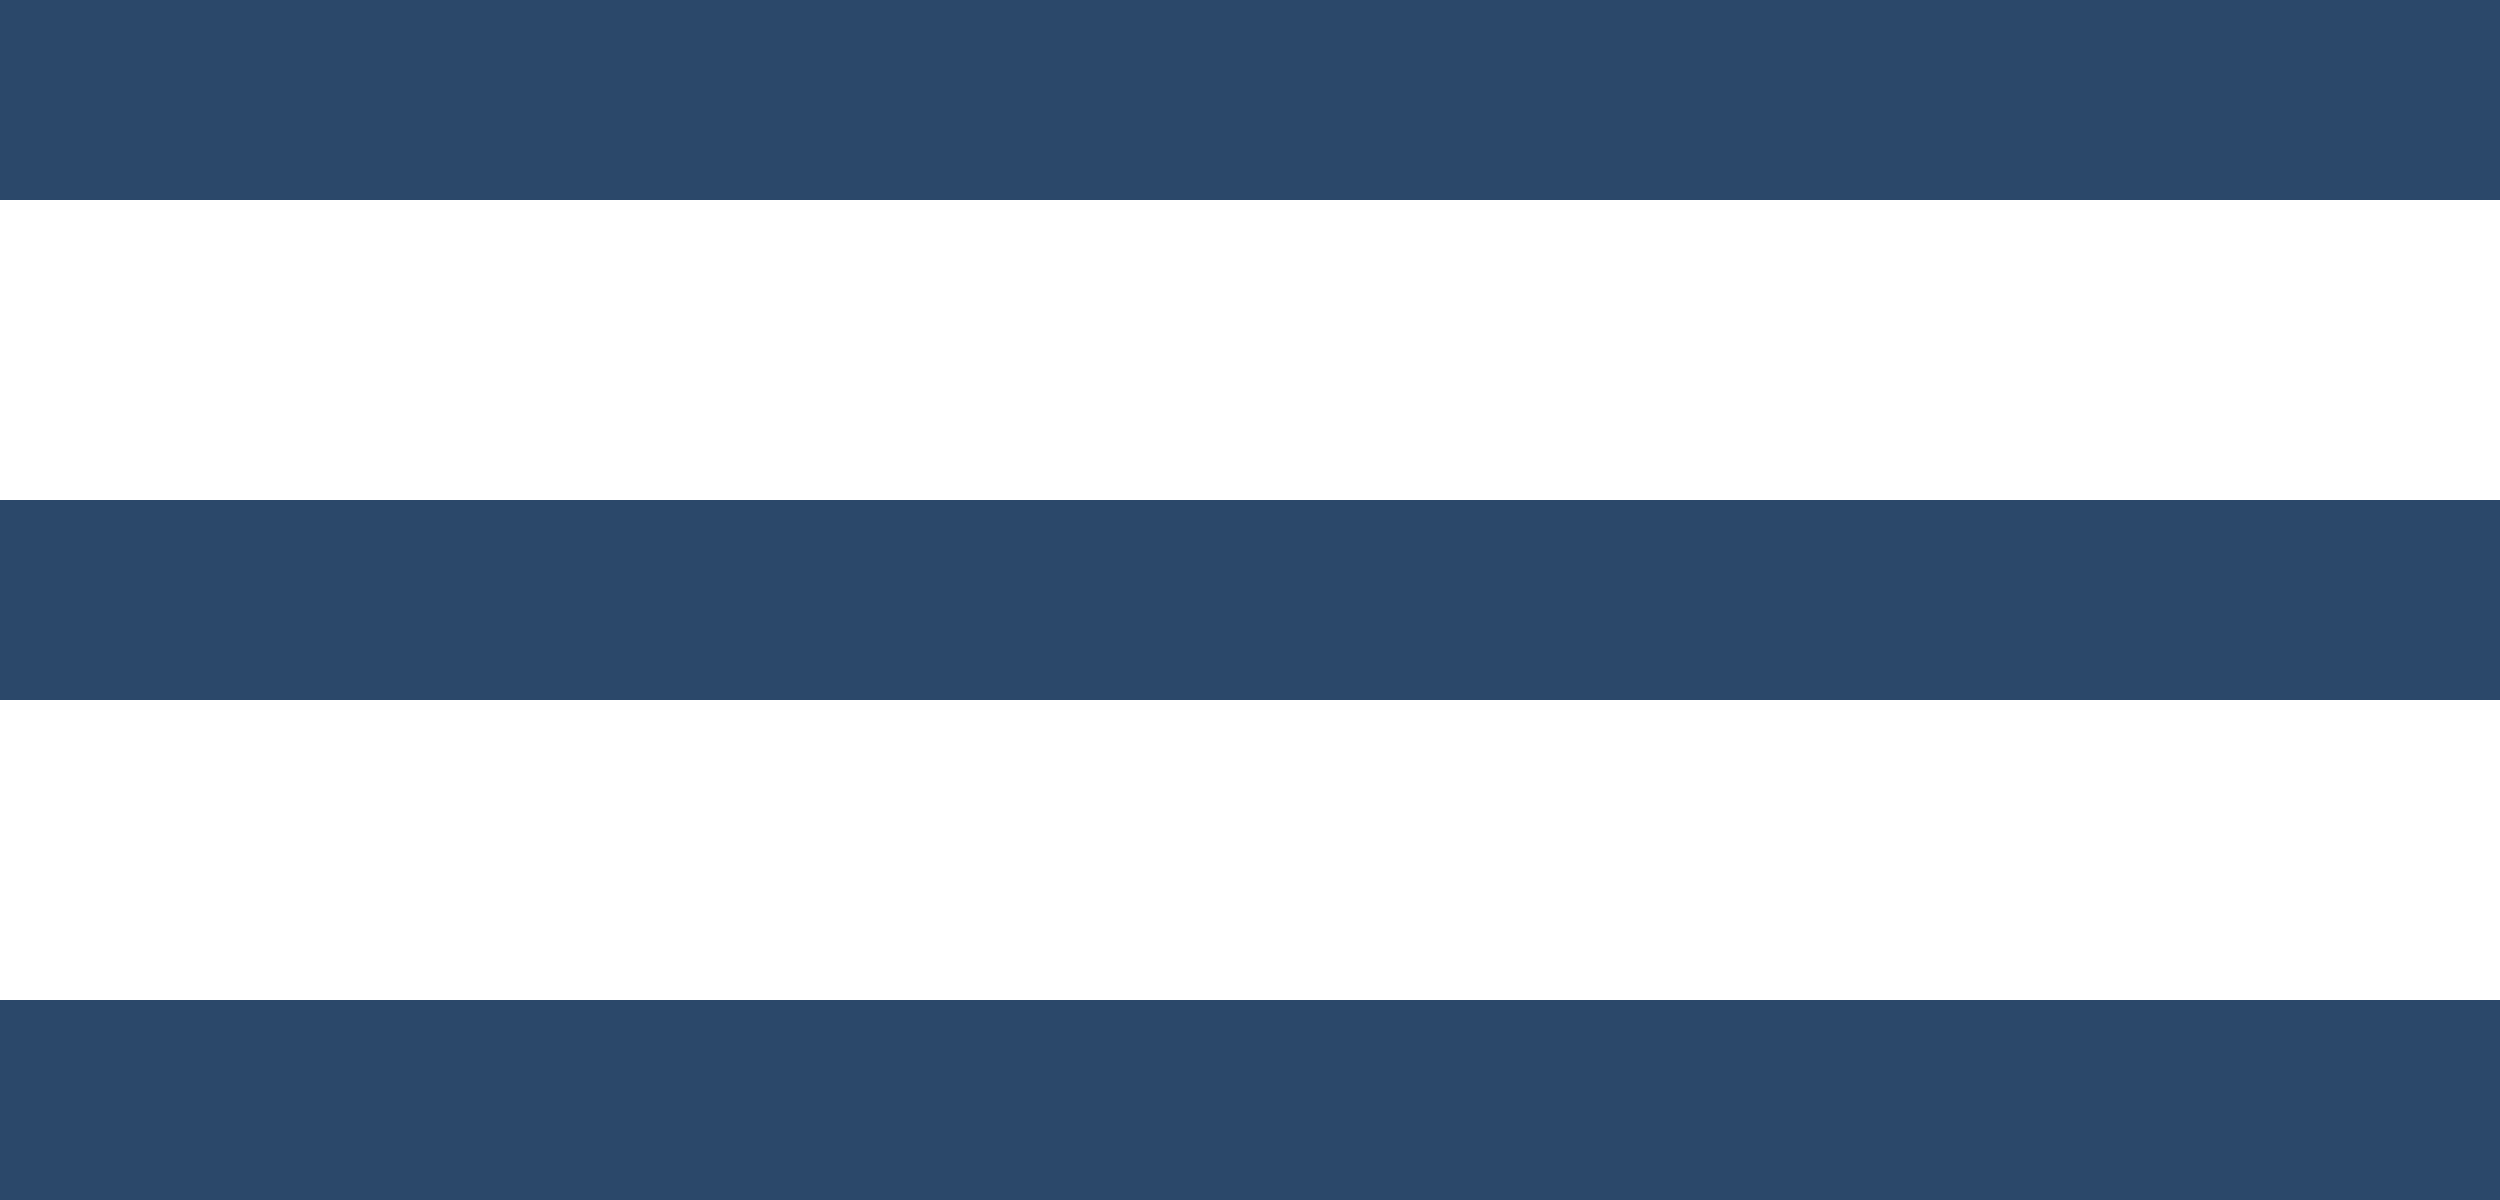
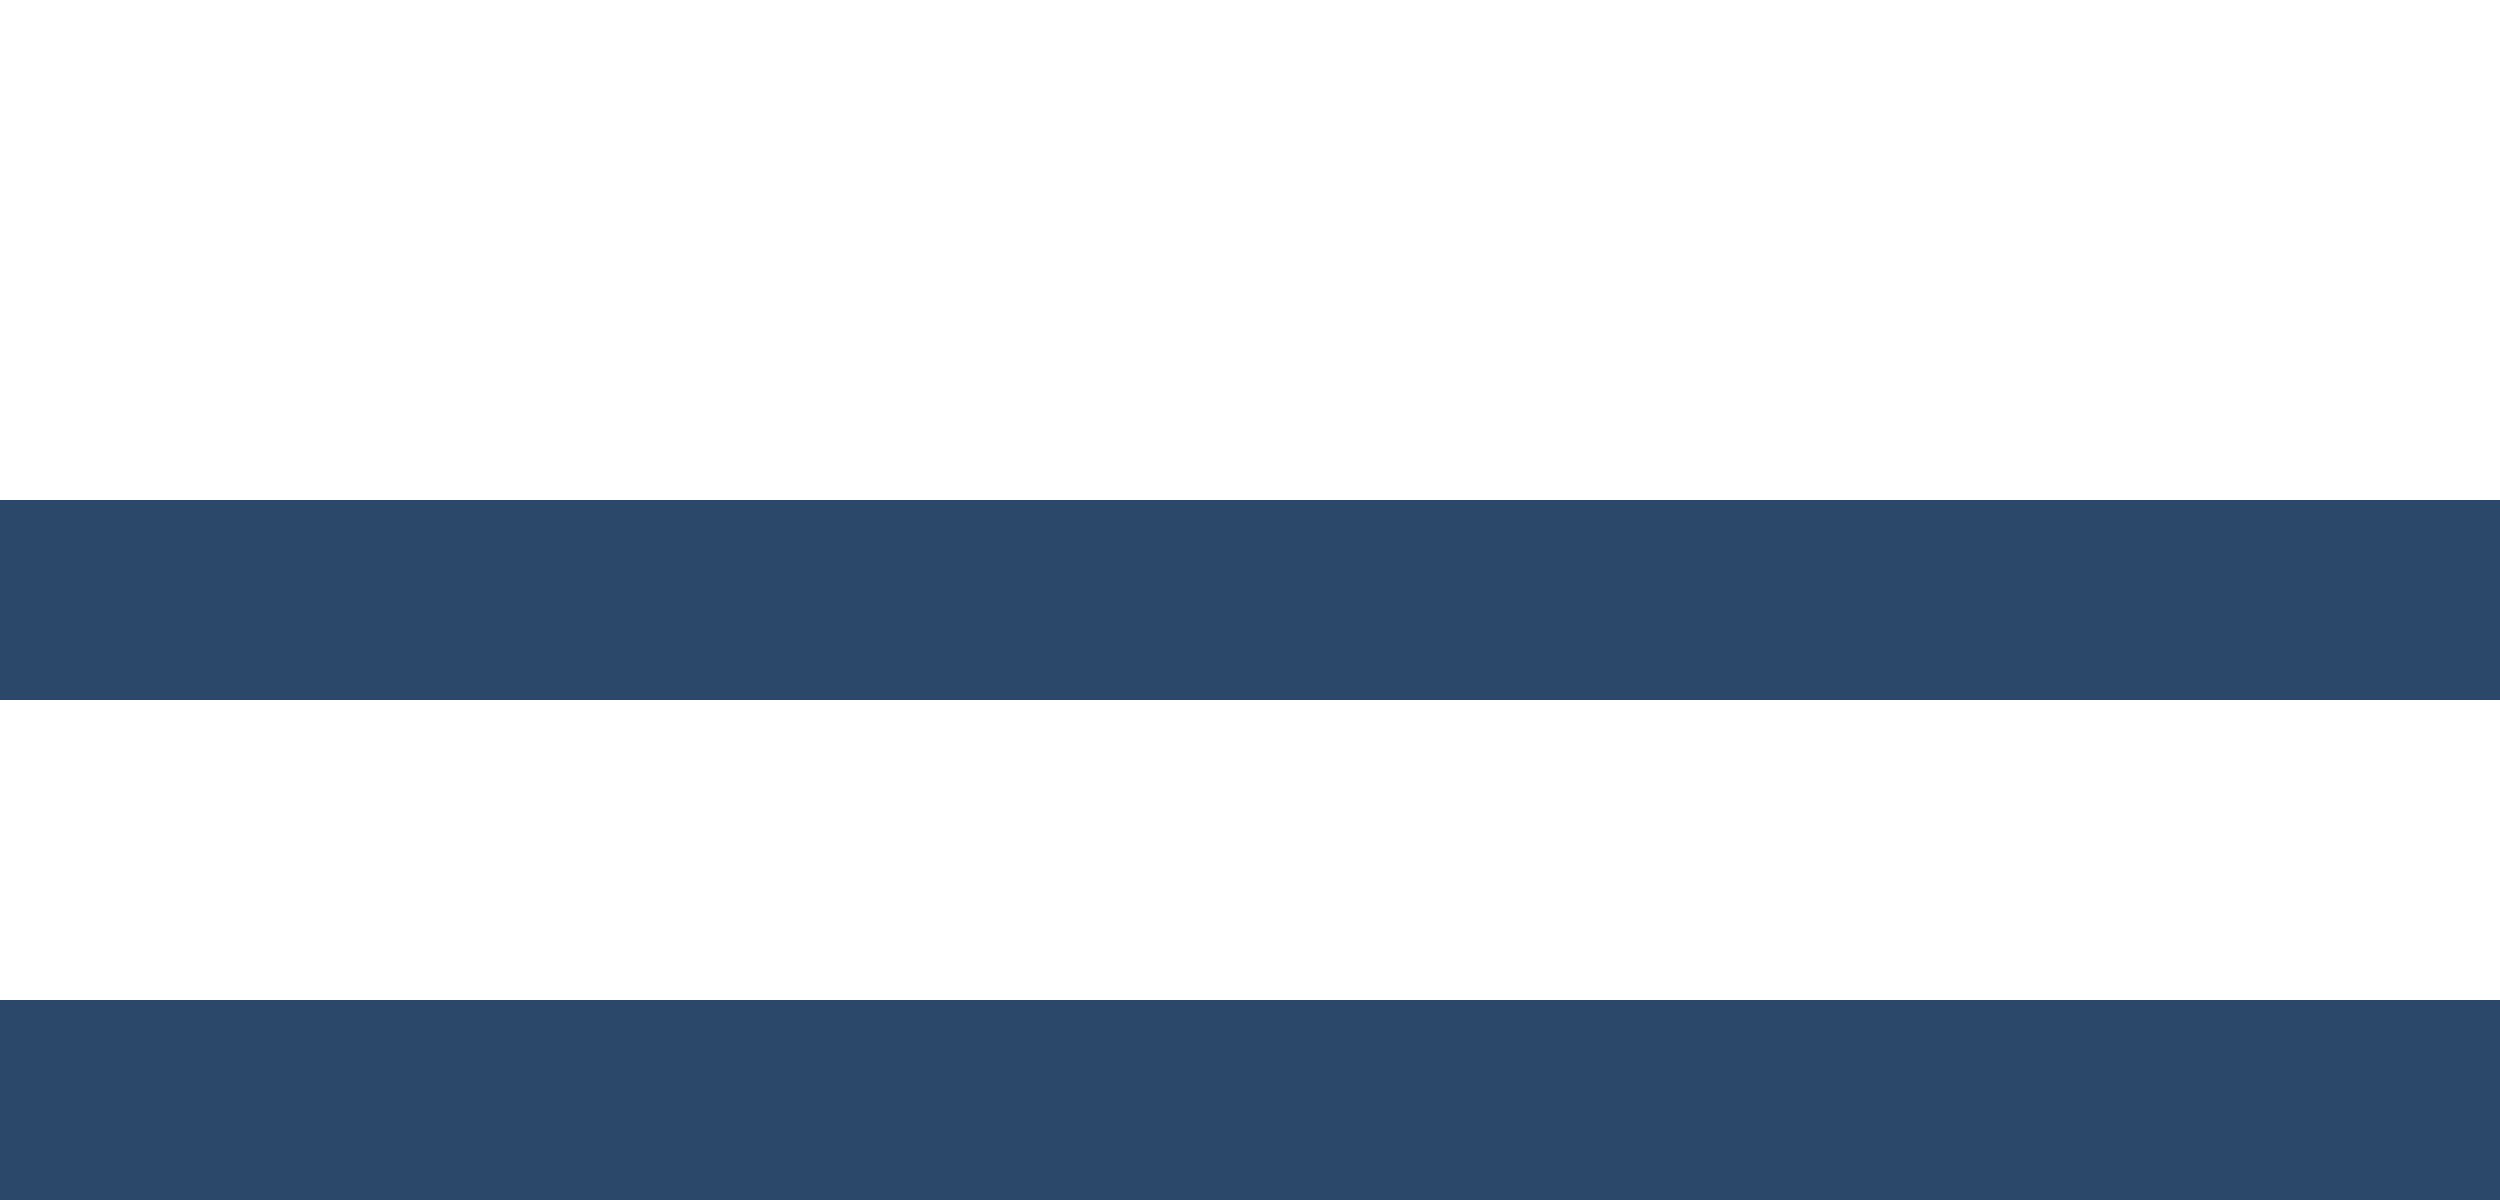
<svg xmlns="http://www.w3.org/2000/svg" width="25" height="12" viewBox="0 0 25 12" fill="none">
-   <rect width="25" height="2" fill="#2B486A" />
  <rect y="5" width="25" height="2" fill="#2B486A" />
  <rect y="10" width="25" height="2" fill="#2B486A" />
</svg>